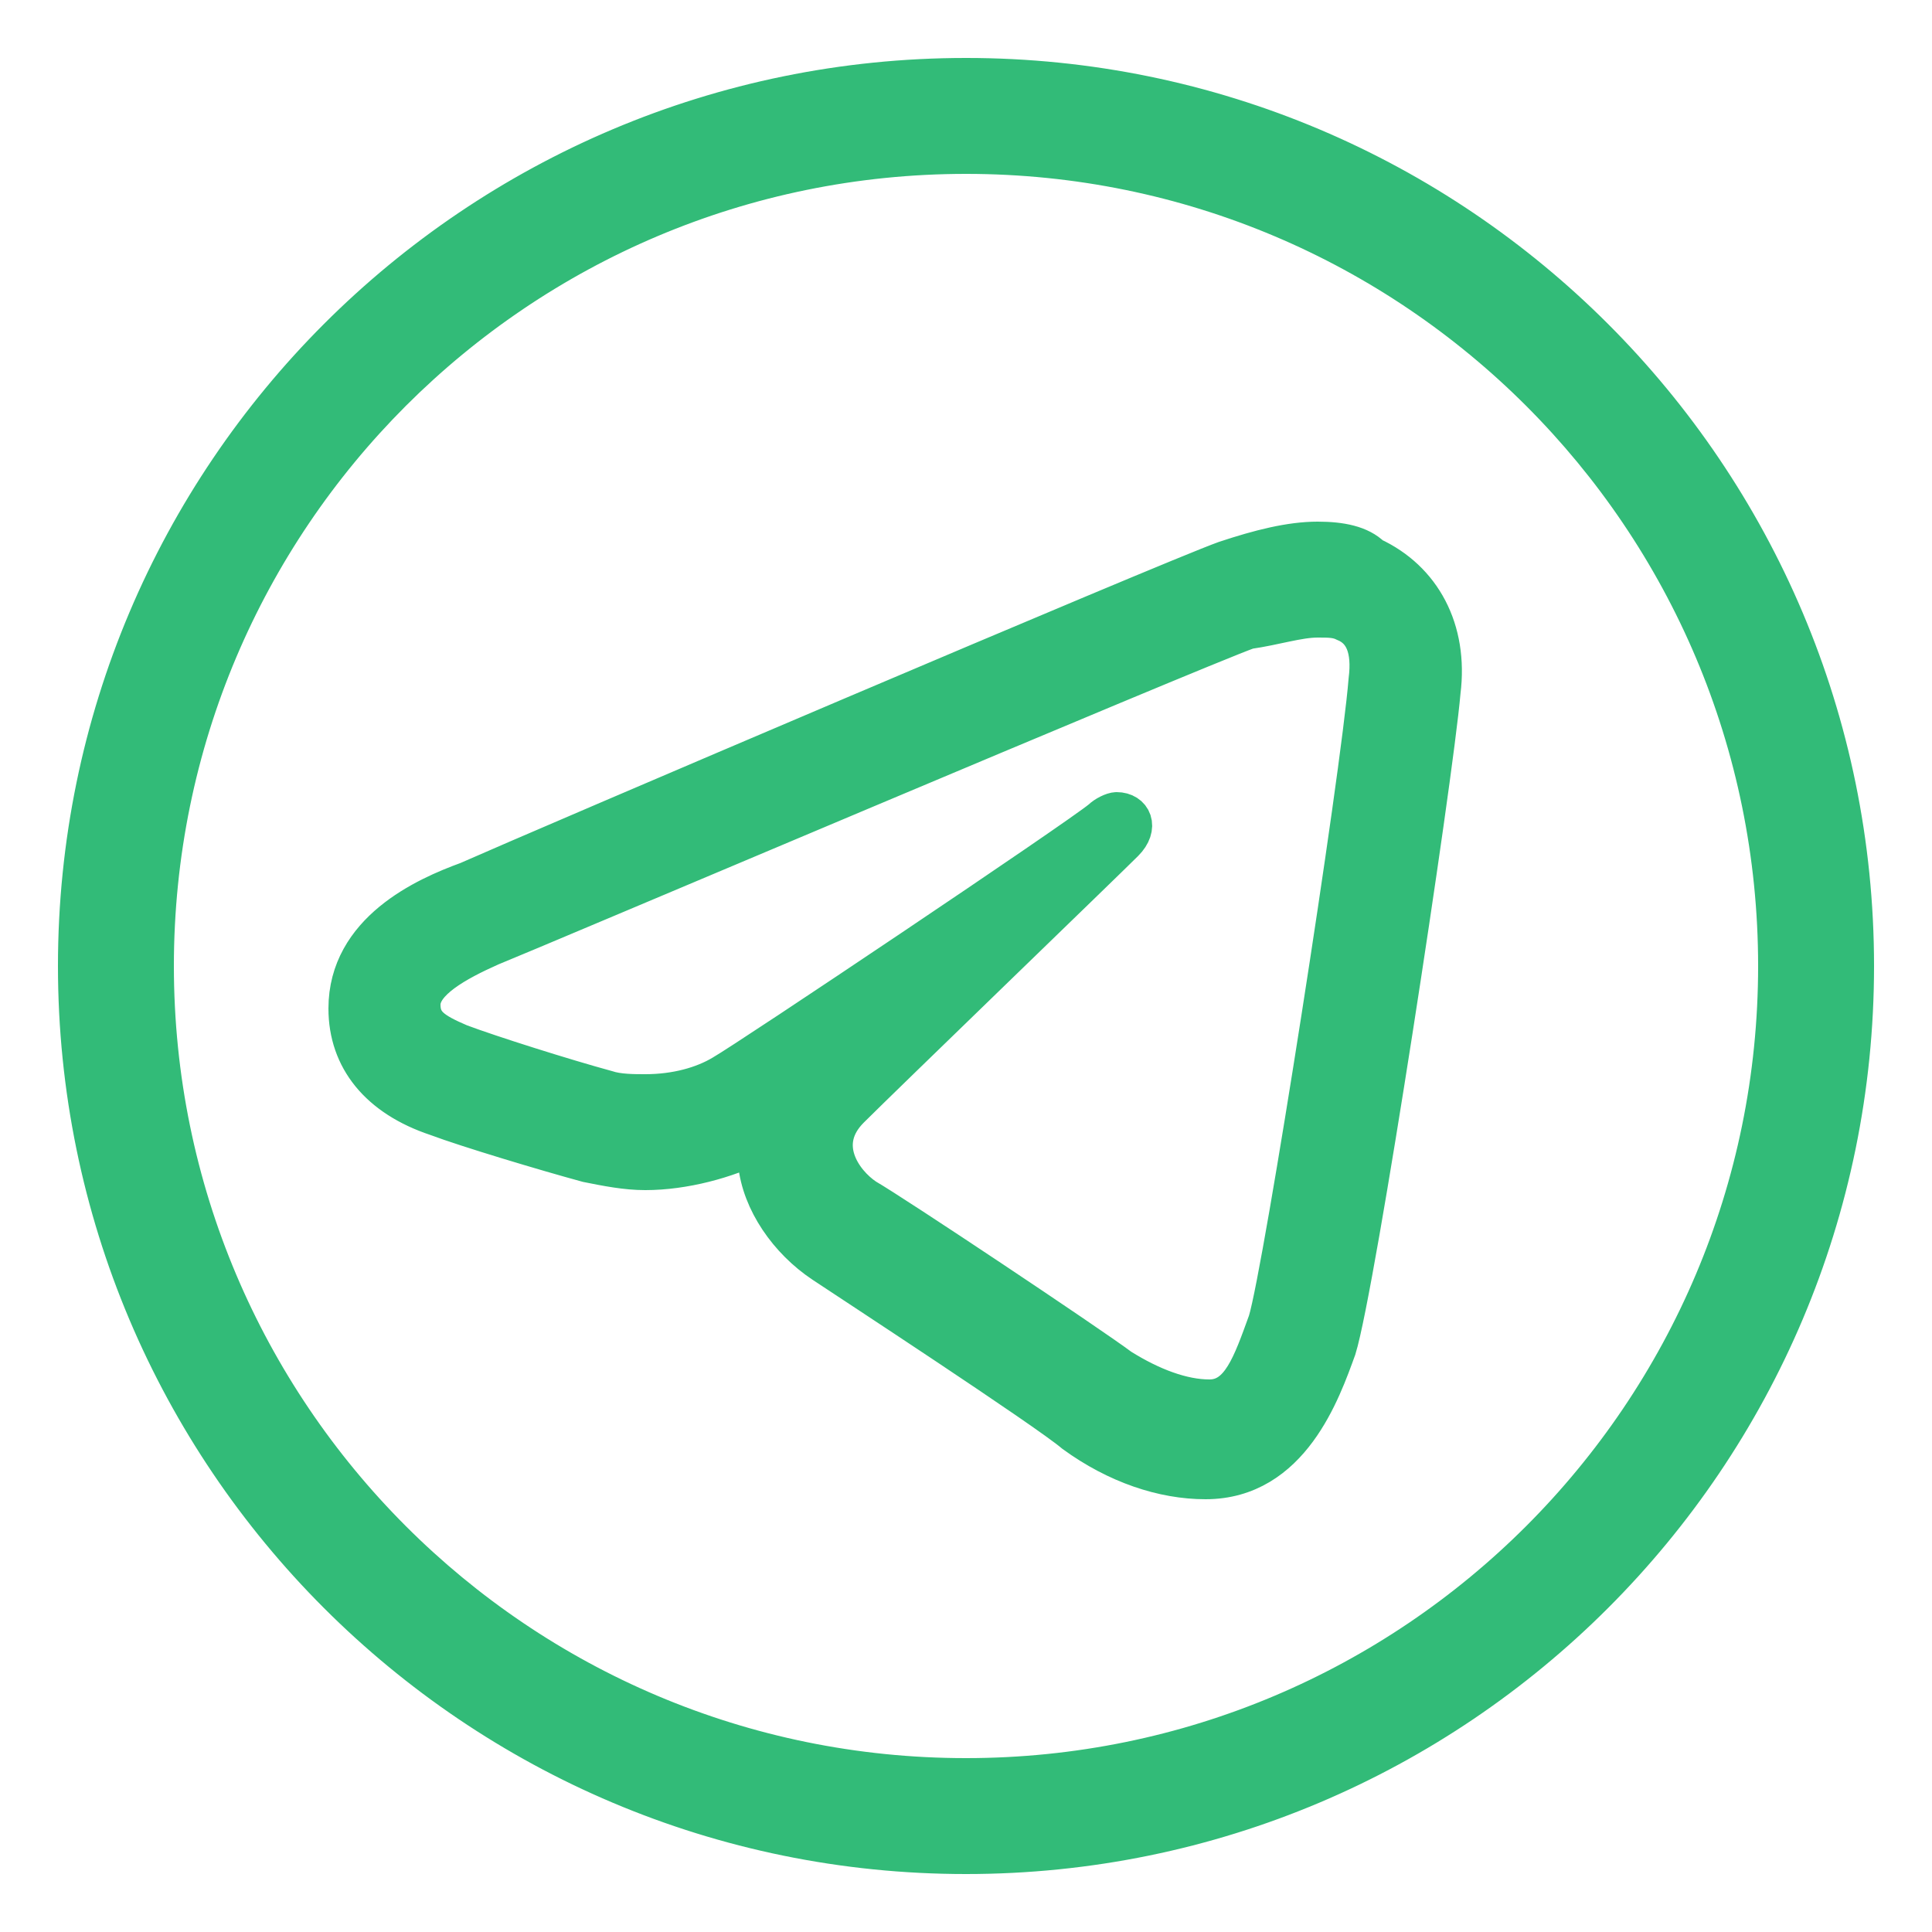
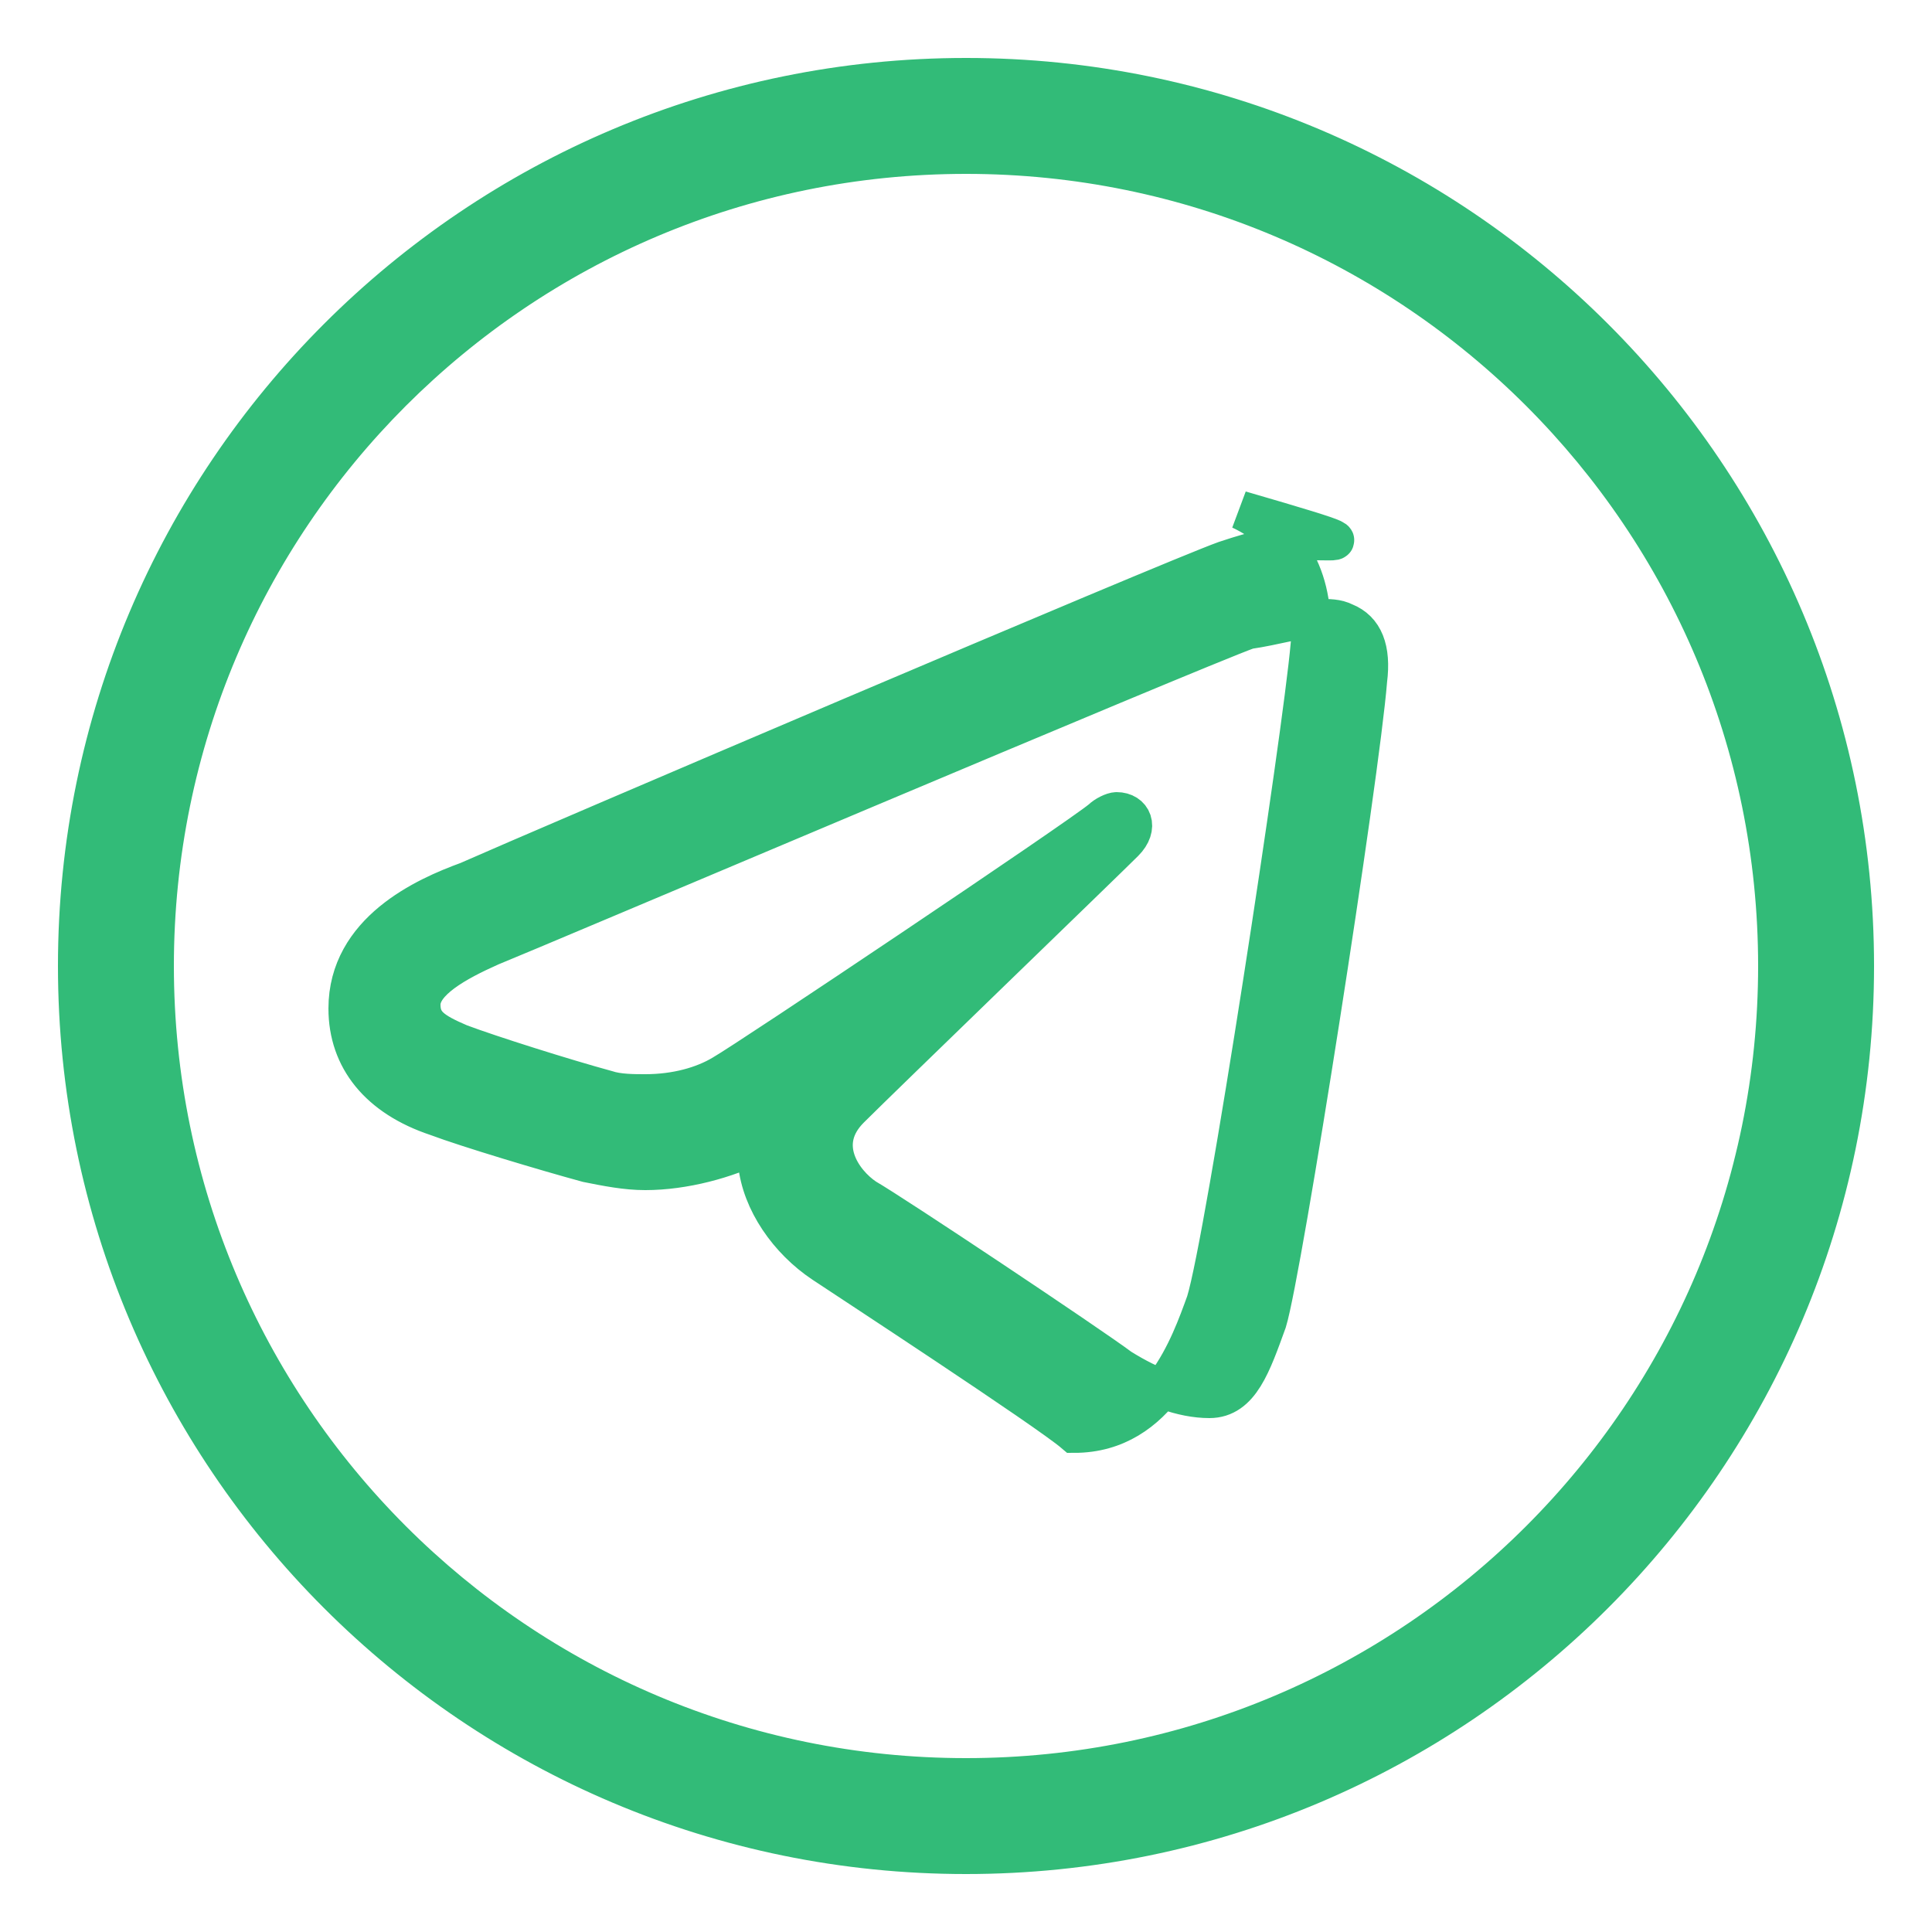
<svg xmlns="http://www.w3.org/2000/svg" id="Слой_1" x="0px" y="0px" viewBox="0 0 50 50" style="enable-background:new 0 0 50 50;" xml:space="preserve">
  <style type="text/css"> .st0{fill:#32BB78;stroke:#32BB78;stroke-miterlimit:10;} </style>
-   <path class="st0" d="M25,2C12.3,2,2,12.3,2,25s10.3,23,23,23s23-10.3,23-23S37.7,2,25,2z M25,4c11.6,0,21,9.4,21,21s-9.4,21-21,21 S4,36.6,4,25S13.4,4,25,4z M34.1,14c-0.7,0-1.5,0.2-2.4,0.5C30.3,15,13.9,22,12.1,22.8C11,23.2,9,24.1,9,26.1c0,1.3,0.8,2.3,2.3,2.8 c0.8,0.3,2.8,0.9,3.9,1.2c0.5,0.1,1,0.2,1.5,0.2c1,0,2.1-0.3,2.9-0.7c0,0.2,0,0.3,0,0.5c0.1,1,0.8,2,1.7,2.6 c0.6,0.4,5.8,3.8,6.5,4.4c1.1,0.8,2.3,1.2,3.4,1.2c2.2,0,3-2.3,3.4-3.4c0.5-1.6,2.5-14.7,2.7-17c0.2-1.6-0.5-2.9-1.8-3.5 C35.2,14.1,34.7,14,34.1,14z M34.1,16c0.3,0,0.5,0,0.7,0.1c0.5,0.2,0.7,0.7,0.6,1.5c-0.2,2.5-2.2,15.3-2.6,16.6 c-0.4,1.1-0.7,2-1.5,2c-0.7,0-1.5-0.3-2.3-0.8c-0.8-0.6-5.9-4-6.6-4.4c-0.6-0.4-1.3-1.4-0.4-2.3c0.8-0.8,6.6-6.4,7.1-6.9 c0.4-0.4,0.2-0.8-0.2-0.8c-0.1,0-0.3,0.1-0.4,0.2c-0.6,0.5-9.1,6.2-9.8,6.6c-0.5,0.3-1.2,0.5-2,0.5c-0.3,0-0.7,0-1-0.1 c-1.1-0.3-3-0.9-3.8-1.2c-0.7-0.3-1-0.5-1-1c0-0.6,0.9-1.1,1.8-1.5c1-0.4,18.2-7.7,19.6-8.2C33,16.2,33.6,16,34.1,16z" />
+   <path class="st0" d="M25,2C12.3,2,2,12.3,2,25s10.3,23,23,23s23-10.3,23-23S37.7,2,25,2z M25,4c11.6,0,21,9.4,21,21s-9.4,21-21,21 S4,36.6,4,25S13.4,4,25,4z M34.1,14c-0.7,0-1.5,0.2-2.4,0.5C30.3,15,13.9,22,12.1,22.8C11,23.2,9,24.1,9,26.1c0,1.3,0.8,2.3,2.3,2.8 c0.8,0.3,2.8,0.9,3.9,1.2c0.5,0.1,1,0.2,1.5,0.2c1,0,2.1-0.3,2.9-0.7c0,0.2,0,0.3,0,0.5c0.1,1,0.8,2,1.7,2.6 c0.6,0.4,5.8,3.8,6.5,4.4c2.2,0,3-2.3,3.4-3.4c0.5-1.6,2.5-14.7,2.7-17c0.2-1.6-0.5-2.9-1.8-3.5 C35.2,14.1,34.7,14,34.1,14z M34.1,16c0.3,0,0.5,0,0.7,0.1c0.5,0.2,0.7,0.7,0.6,1.5c-0.2,2.5-2.2,15.3-2.6,16.6 c-0.4,1.1-0.7,2-1.5,2c-0.7,0-1.5-0.3-2.3-0.8c-0.8-0.6-5.9-4-6.6-4.4c-0.6-0.4-1.3-1.4-0.4-2.3c0.8-0.8,6.6-6.4,7.1-6.9 c0.4-0.4,0.2-0.8-0.2-0.8c-0.1,0-0.3,0.1-0.4,0.2c-0.6,0.5-9.1,6.2-9.8,6.6c-0.5,0.3-1.2,0.5-2,0.5c-0.3,0-0.7,0-1-0.1 c-1.1-0.3-3-0.9-3.8-1.2c-0.7-0.3-1-0.5-1-1c0-0.6,0.9-1.1,1.8-1.5c1-0.4,18.2-7.7,19.6-8.2C33,16.2,33.6,16,34.1,16z" />
</svg>